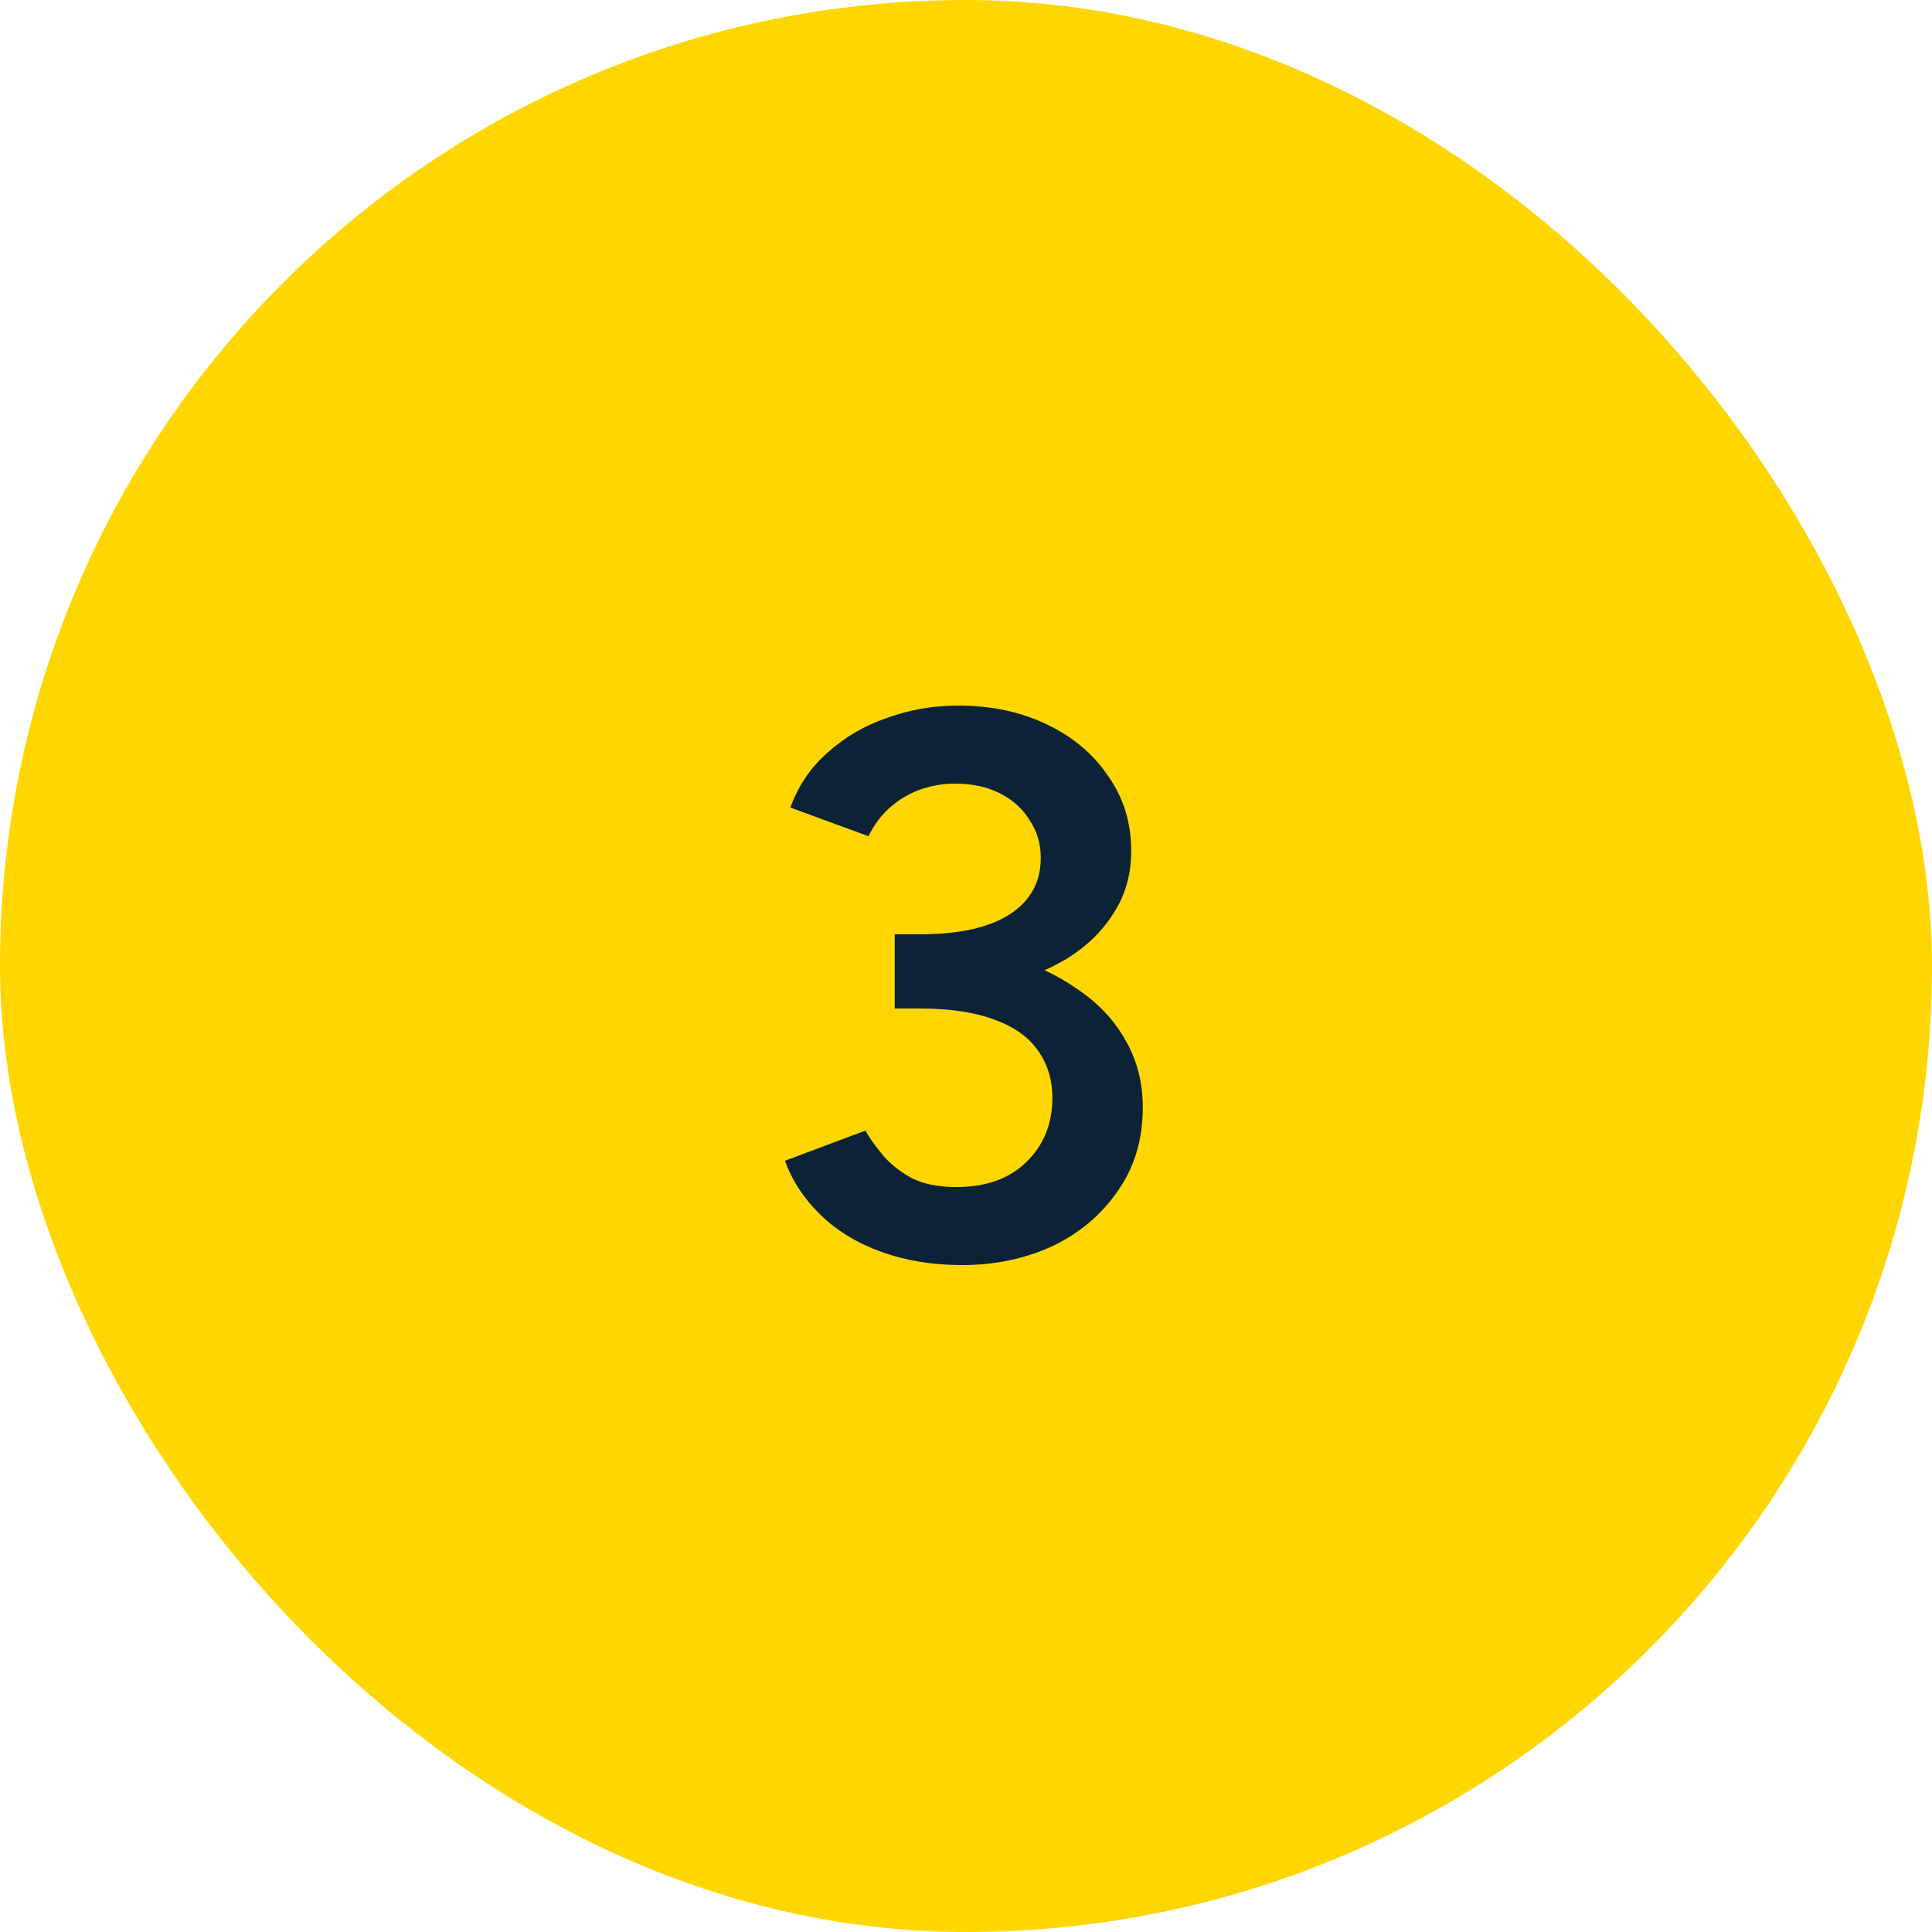
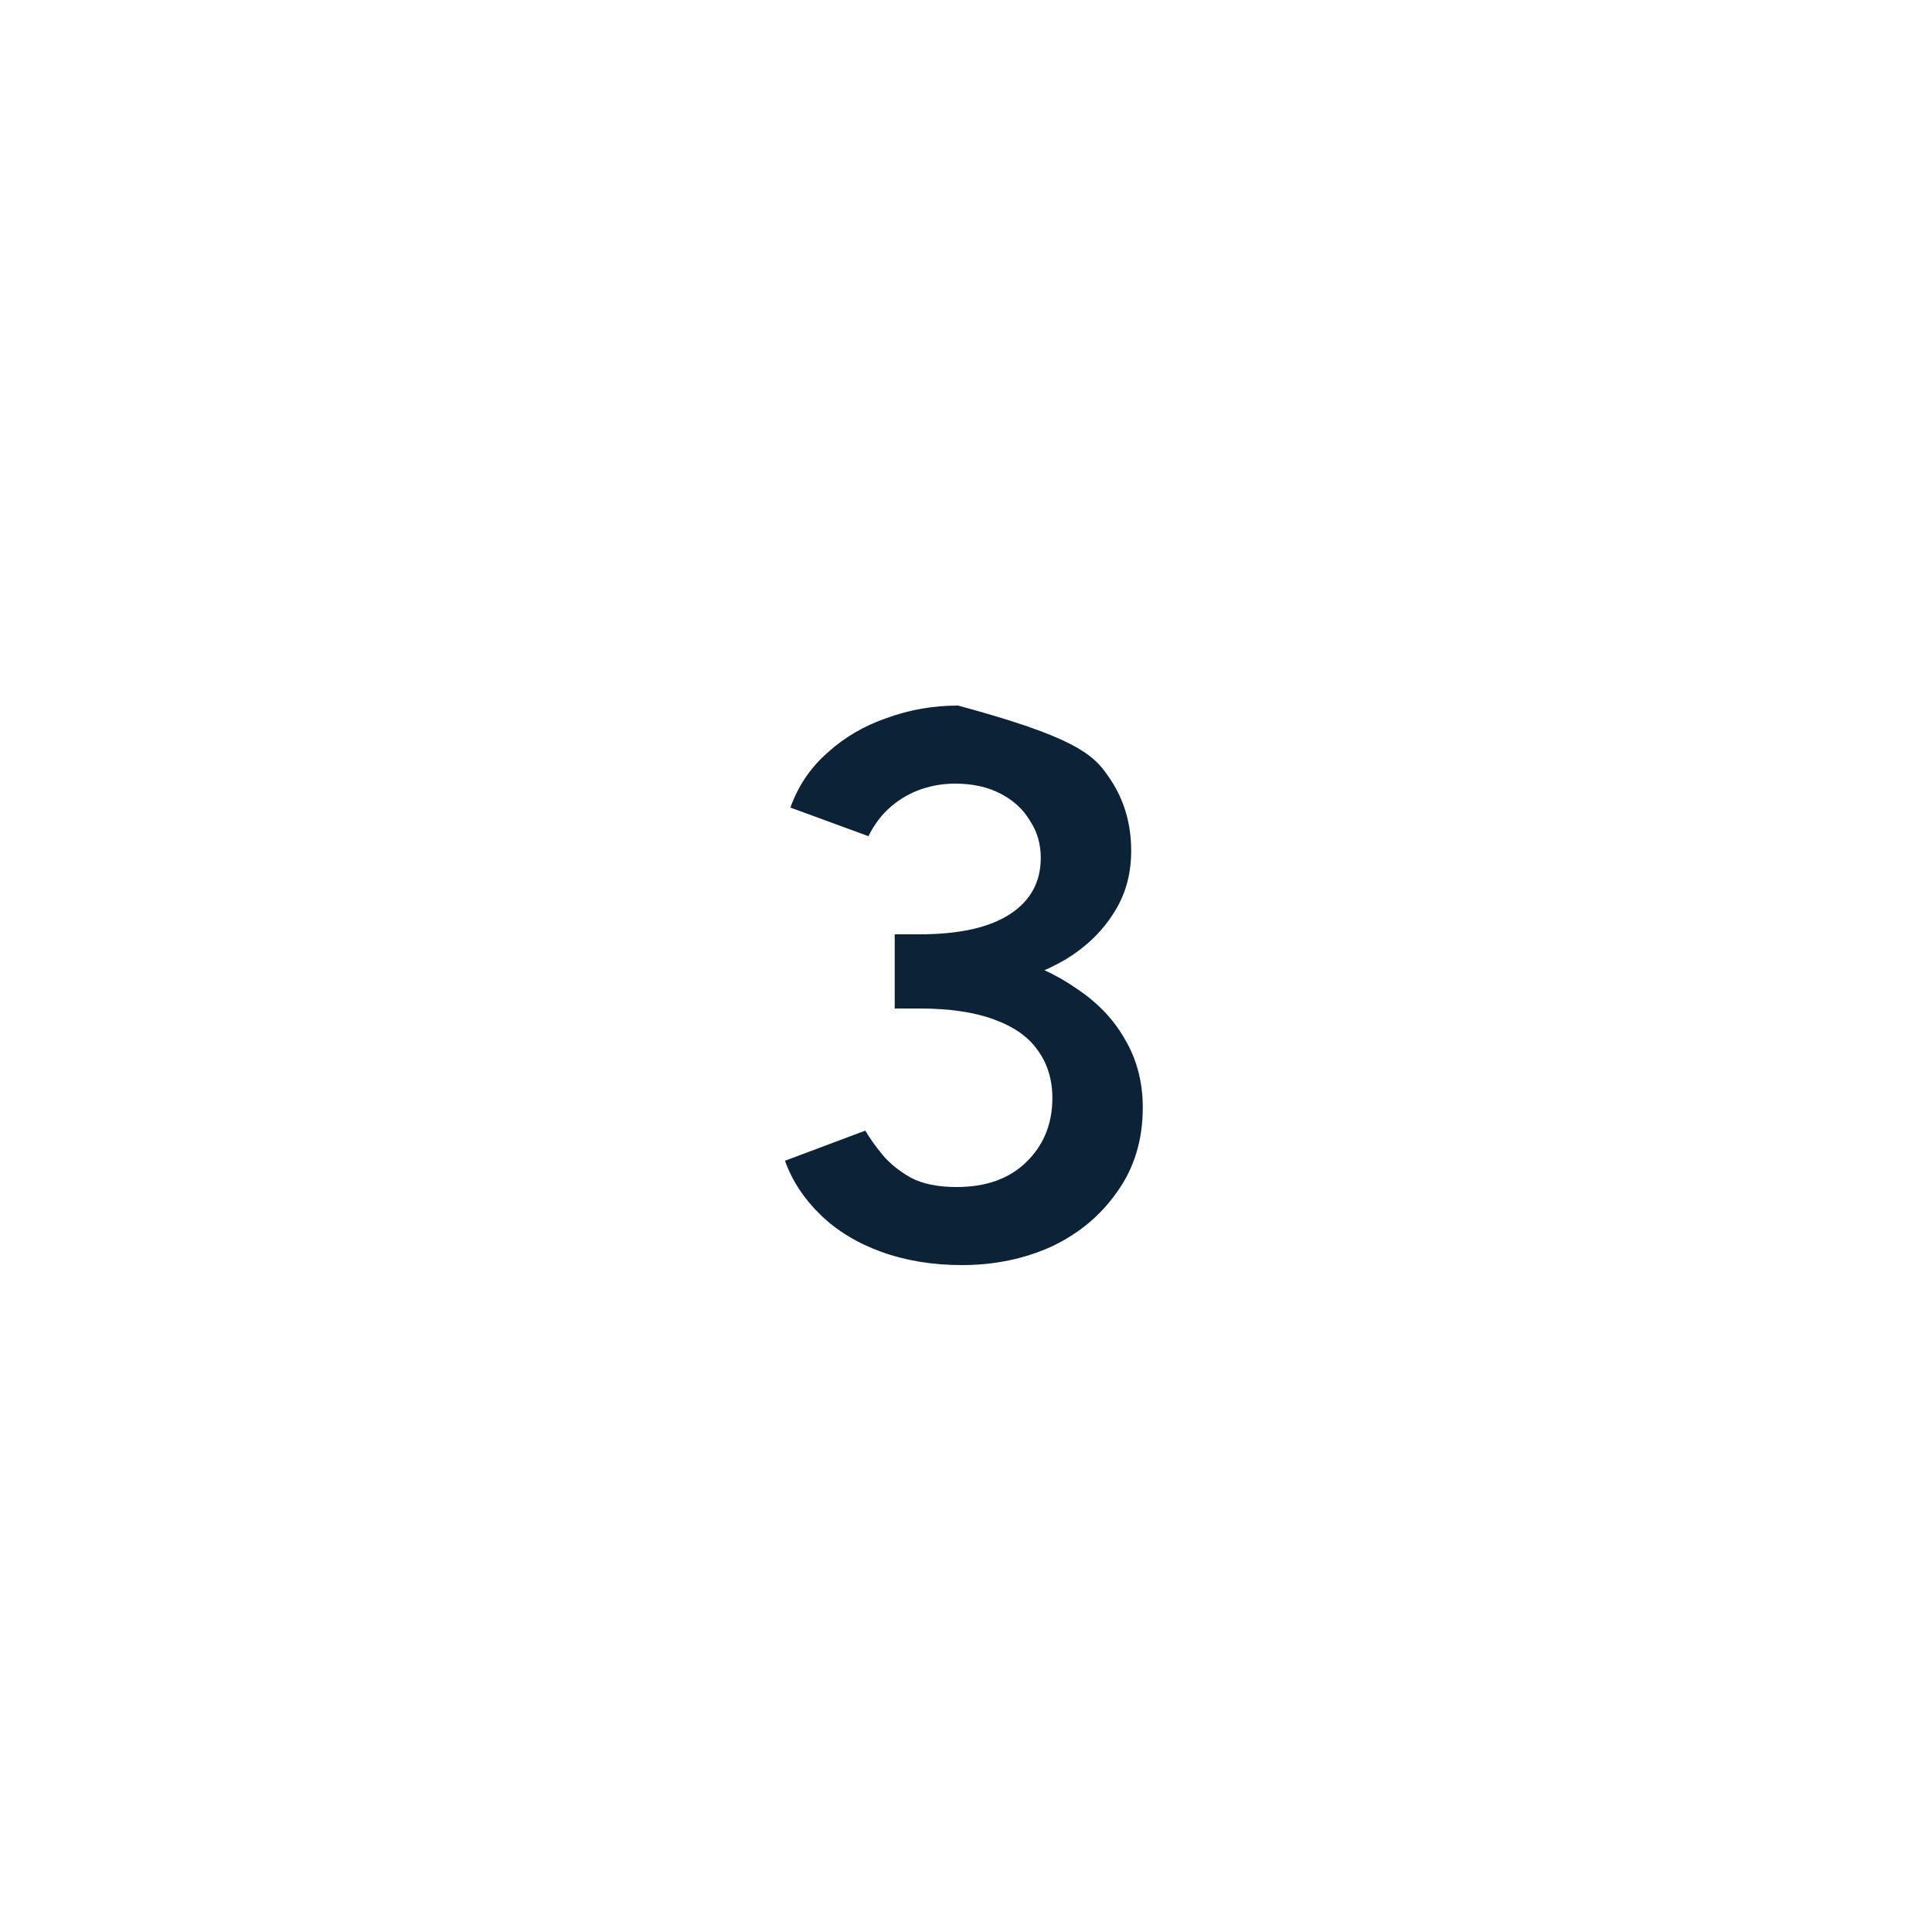
<svg xmlns="http://www.w3.org/2000/svg" width="40" height="40" viewBox="0 0 40 40" fill="none">
-   <rect width="40" height="40" rx="20" fill="#FFD600" />
-   <path d="M19.916 26.192C19.308 26.192 18.753 26.101 18.252 25.92C17.751 25.739 17.329 25.483 16.988 25.152C16.647 24.821 16.401 24.448 16.252 24.032L17.916 23.408C18.001 23.557 18.119 23.723 18.268 23.904C18.417 24.085 18.615 24.245 18.86 24.384C19.105 24.512 19.42 24.576 19.804 24.576C20.412 24.576 20.892 24.405 21.244 24.064C21.607 23.712 21.788 23.269 21.788 22.736C21.788 22.352 21.687 22.021 21.484 21.744C21.292 21.467 20.988 21.253 20.572 21.104C20.167 20.955 19.655 20.88 19.036 20.88H18.524V19.568H18.988C19.639 19.568 20.241 19.643 20.796 19.792C21.361 19.941 21.857 20.165 22.284 20.464C22.721 20.752 23.057 21.104 23.292 21.52C23.537 21.936 23.66 22.405 23.66 22.928C23.66 23.6 23.484 24.181 23.132 24.672C22.791 25.163 22.337 25.541 21.772 25.808C21.207 26.064 20.588 26.192 19.916 26.192ZM18.524 20.592V19.344H19.036C19.857 19.344 20.481 19.205 20.908 18.928C21.335 18.651 21.548 18.261 21.548 17.76C21.548 17.472 21.473 17.216 21.324 16.992C21.185 16.757 20.983 16.571 20.716 16.432C20.449 16.293 20.135 16.224 19.772 16.224C19.537 16.224 19.308 16.261 19.084 16.336C18.86 16.411 18.652 16.528 18.46 16.688C18.268 16.848 18.108 17.056 17.98 17.312L16.364 16.72C16.524 16.272 16.78 15.893 17.132 15.584C17.484 15.264 17.895 15.024 18.364 14.864C18.833 14.693 19.324 14.608 19.836 14.608C20.519 14.608 21.127 14.736 21.66 14.992C22.204 15.248 22.631 15.605 22.94 16.064C23.26 16.512 23.42 17.029 23.42 17.616C23.42 18.107 23.297 18.539 23.052 18.912C22.817 19.285 22.492 19.6 22.076 19.856C21.66 20.101 21.185 20.288 20.652 20.416C20.129 20.533 19.569 20.592 18.972 20.592H18.524Z" fill="#0C2337" />
+   <path d="M19.916 26.192C19.308 26.192 18.753 26.101 18.252 25.92C17.751 25.739 17.329 25.483 16.988 25.152C16.647 24.821 16.401 24.448 16.252 24.032L17.916 23.408C18.001 23.557 18.119 23.723 18.268 23.904C18.417 24.085 18.615 24.245 18.86 24.384C19.105 24.512 19.42 24.576 19.804 24.576C20.412 24.576 20.892 24.405 21.244 24.064C21.607 23.712 21.788 23.269 21.788 22.736C21.788 22.352 21.687 22.021 21.484 21.744C21.292 21.467 20.988 21.253 20.572 21.104C20.167 20.955 19.655 20.88 19.036 20.88H18.524V19.568H18.988C19.639 19.568 20.241 19.643 20.796 19.792C21.361 19.941 21.857 20.165 22.284 20.464C22.721 20.752 23.057 21.104 23.292 21.52C23.537 21.936 23.66 22.405 23.66 22.928C23.66 23.6 23.484 24.181 23.132 24.672C22.791 25.163 22.337 25.541 21.772 25.808C21.207 26.064 20.588 26.192 19.916 26.192ZM18.524 20.592V19.344H19.036C19.857 19.344 20.481 19.205 20.908 18.928C21.335 18.651 21.548 18.261 21.548 17.76C21.548 17.472 21.473 17.216 21.324 16.992C21.185 16.757 20.983 16.571 20.716 16.432C20.449 16.293 20.135 16.224 19.772 16.224C19.537 16.224 19.308 16.261 19.084 16.336C18.86 16.411 18.652 16.528 18.46 16.688C18.268 16.848 18.108 17.056 17.98 17.312L16.364 16.72C16.524 16.272 16.78 15.893 17.132 15.584C17.484 15.264 17.895 15.024 18.364 14.864C18.833 14.693 19.324 14.608 19.836 14.608C22.204 15.248 22.631 15.605 22.94 16.064C23.26 16.512 23.42 17.029 23.42 17.616C23.42 18.107 23.297 18.539 23.052 18.912C22.817 19.285 22.492 19.6 22.076 19.856C21.66 20.101 21.185 20.288 20.652 20.416C20.129 20.533 19.569 20.592 18.972 20.592H18.524Z" fill="#0C2337" />
</svg>